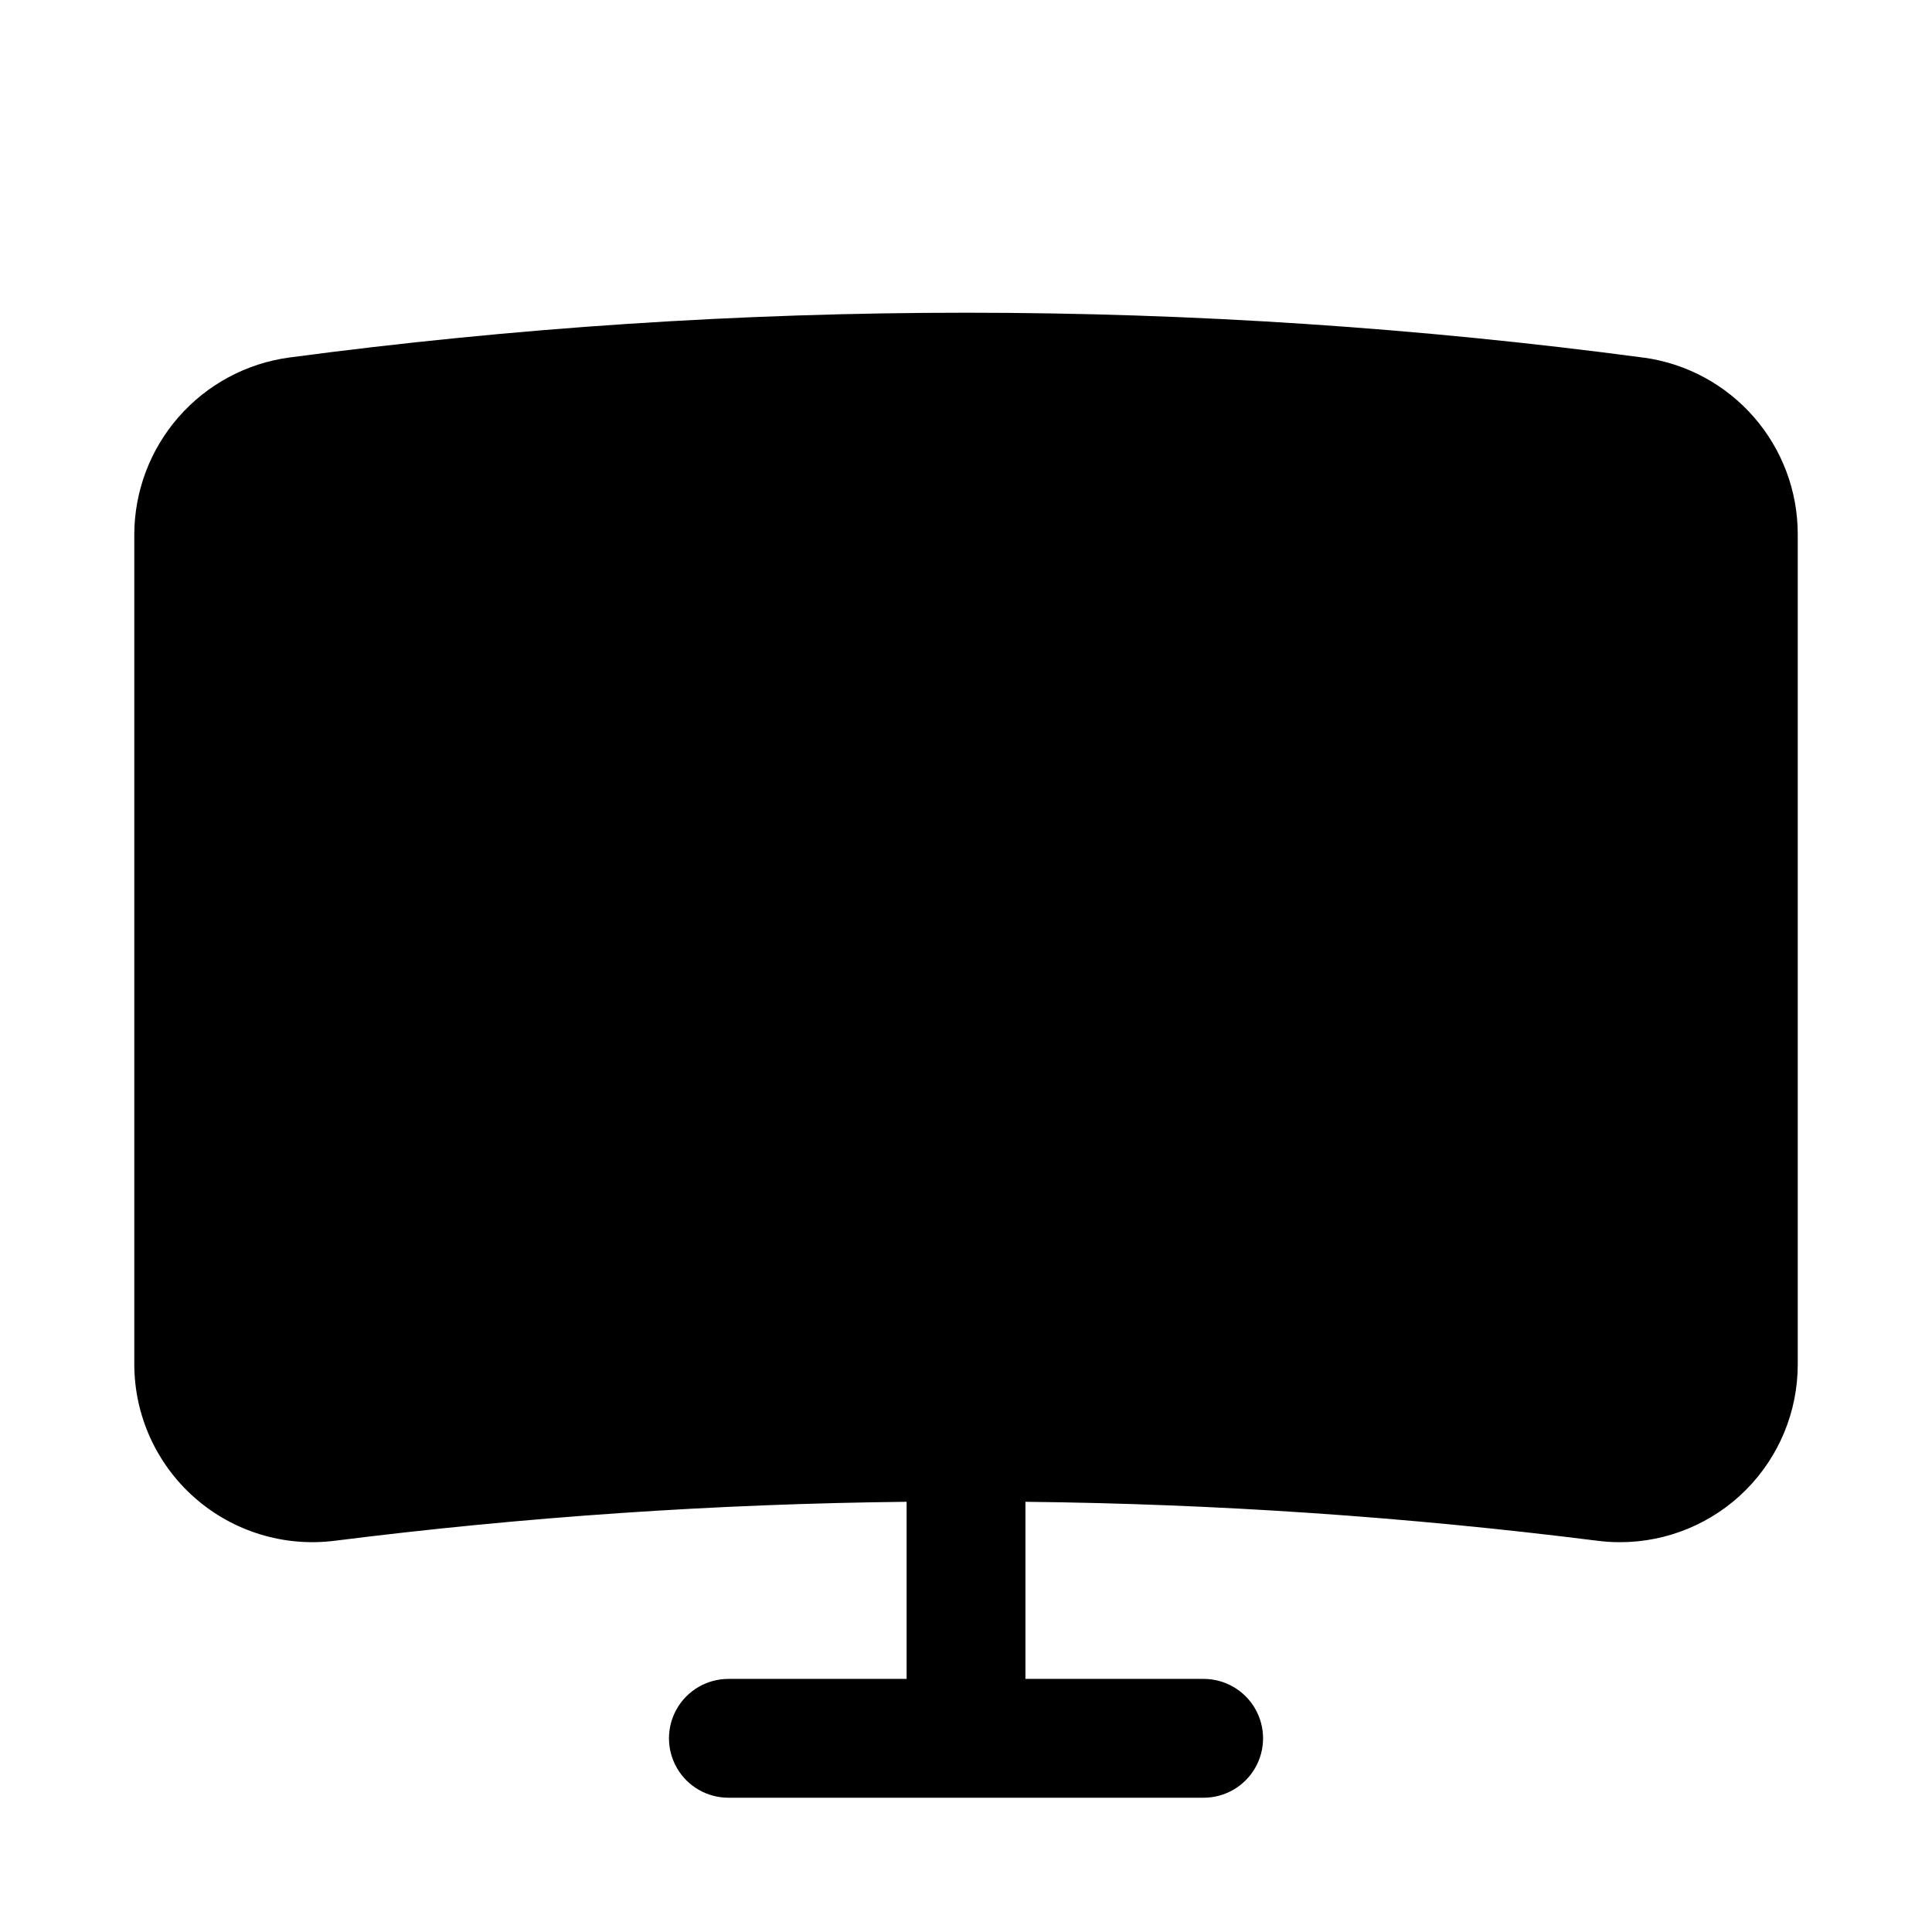
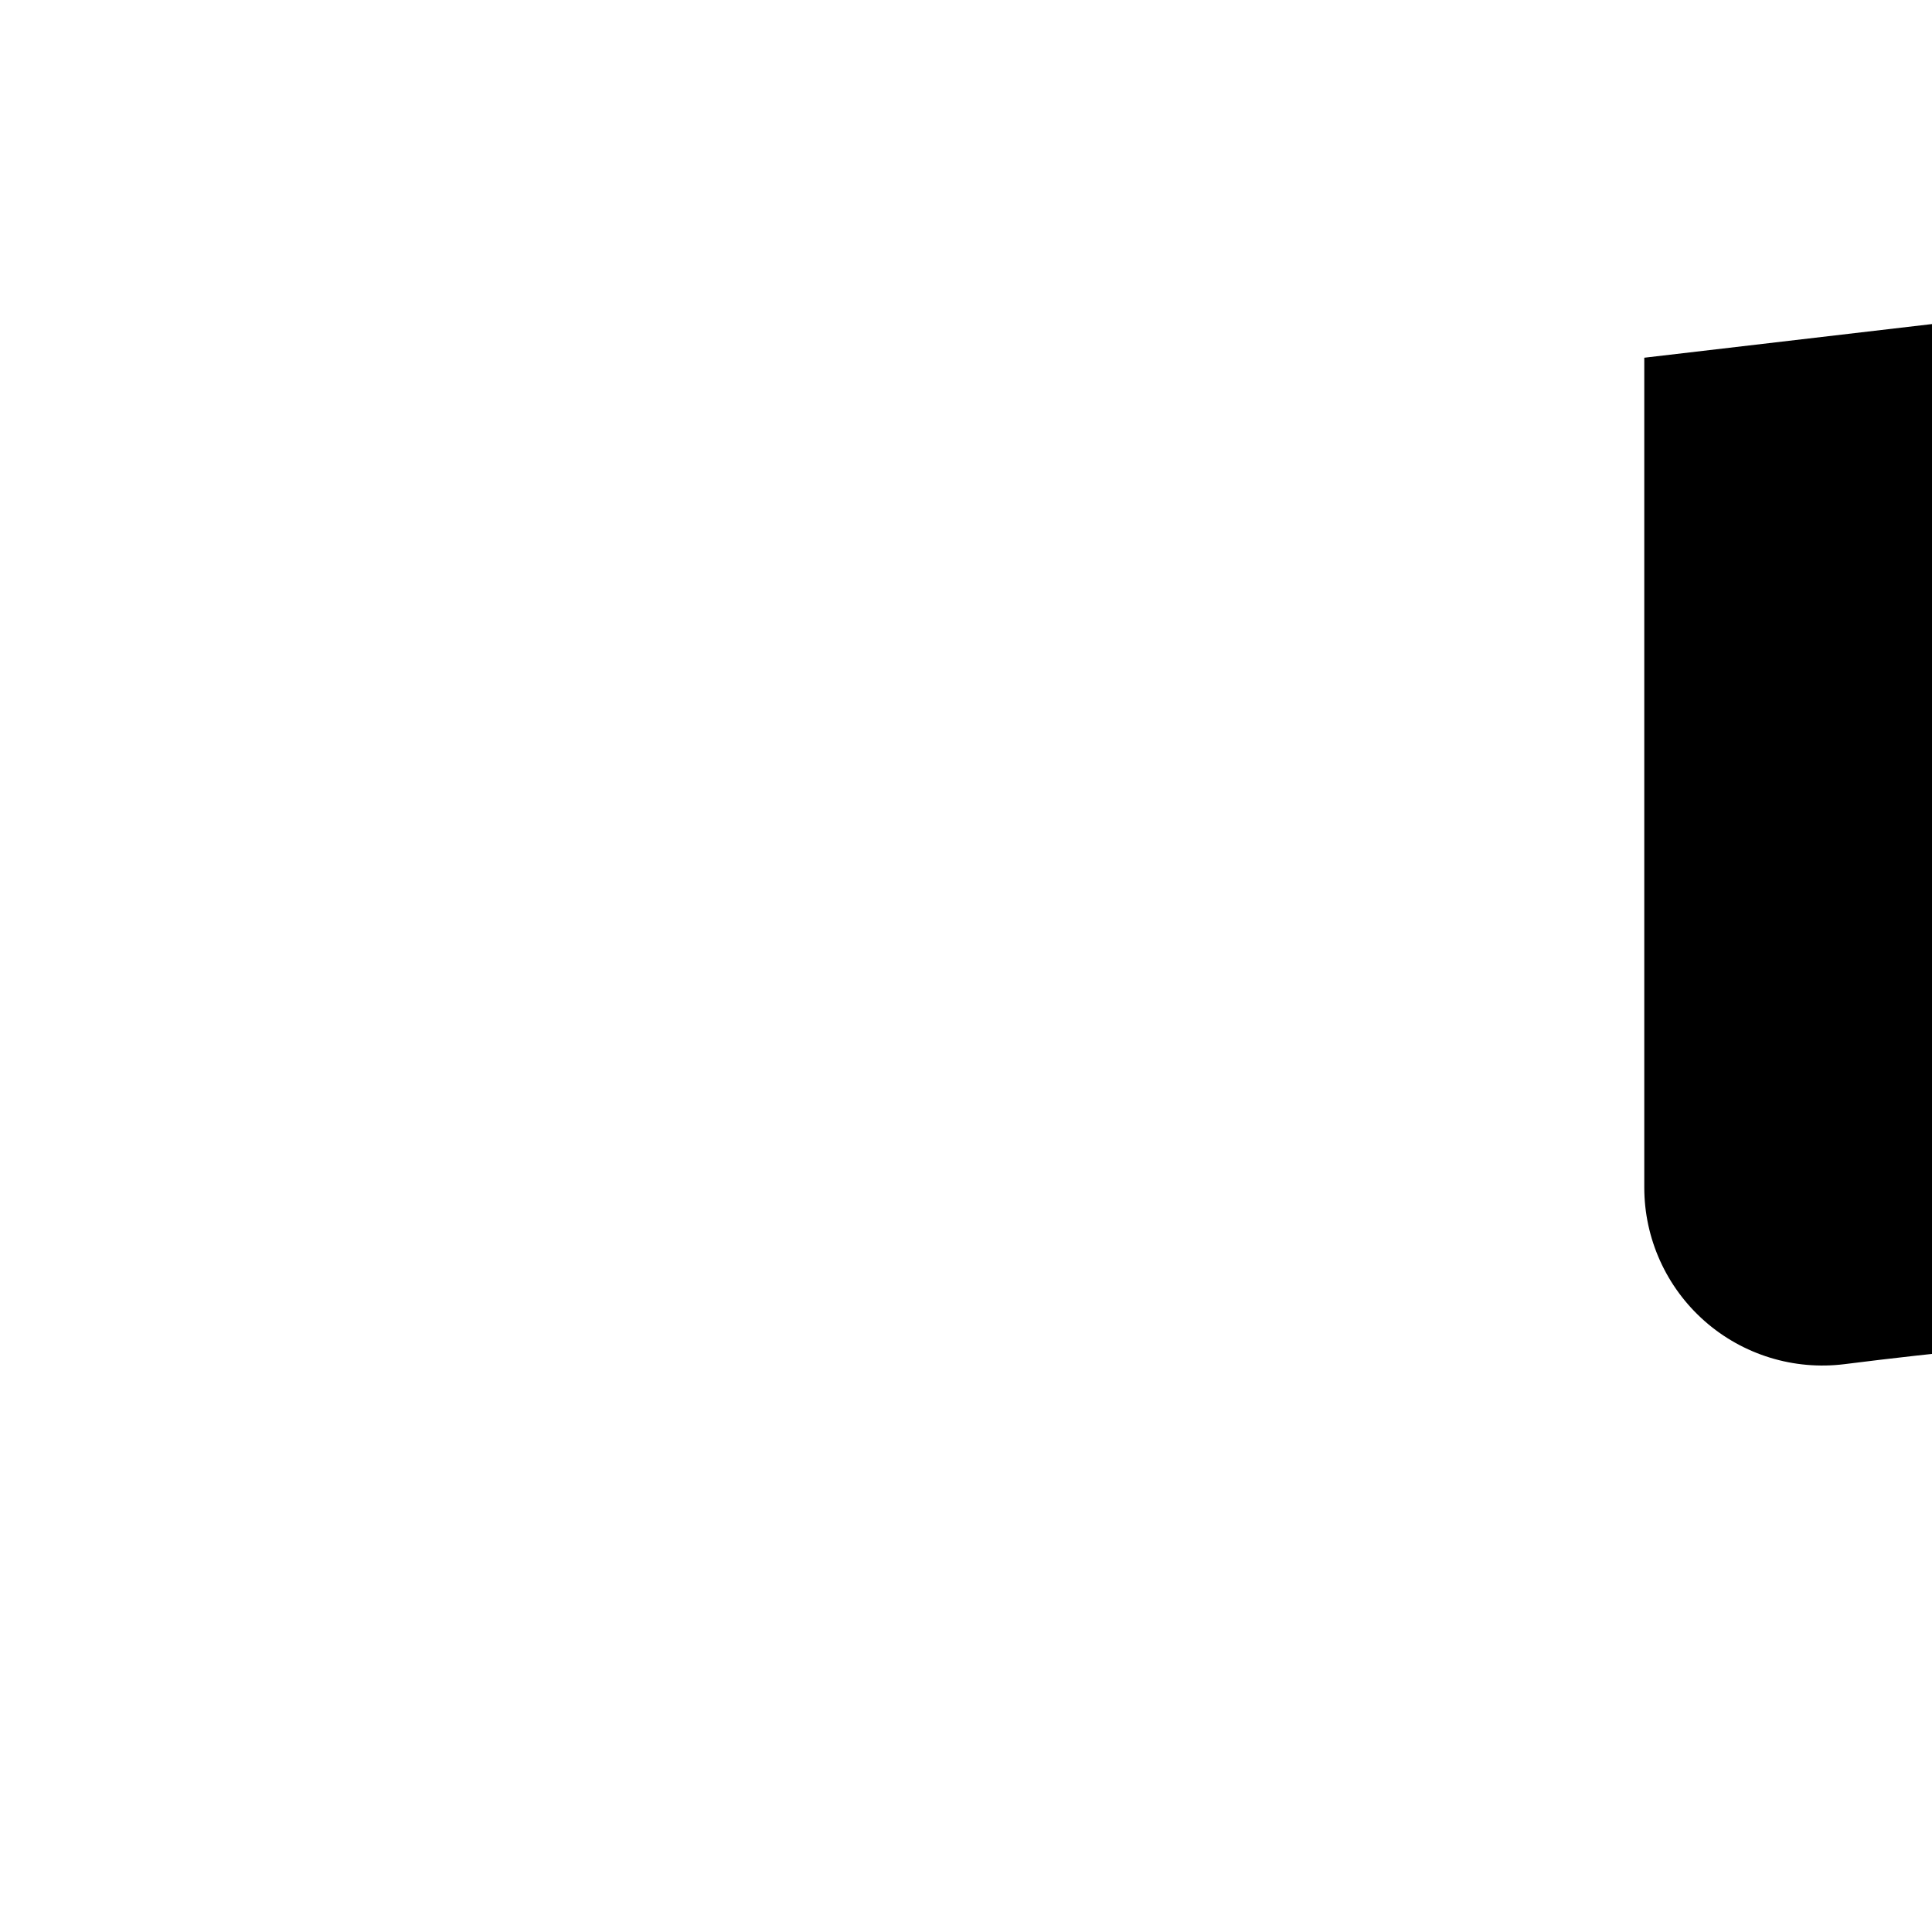
<svg xmlns="http://www.w3.org/2000/svg" fill="#000000" width="800px" height="800px" version="1.1" viewBox="144 144 512 512">
-   <path d="m579.75 238.8c-119.18-15.883-239.94-15.902-359.12-0.051-11.344 1.543-21.746 7.141-29.289 15.754-7.543 8.609-11.719 19.66-11.754 31.109v219.9c0 13.543 5.824 26.434 15.984 35.391 10.164 8.957 23.684 13.113 37.121 11.418 50.281-6.344 100.89-9.789 151.57-10.328v46.934h-47.23c-5.625 0-10.824 3.004-13.637 7.875-2.812 4.871-2.812 10.871 0 15.742 2.812 4.871 8.012 7.871 13.637 7.871h125.95c5.621 0 10.82-3 13.633-7.871 2.812-4.871 2.812-10.871 0-15.742-2.812-4.871-8.012-7.875-13.633-7.875h-47.234v-46.934c50.672 0.539 101.27 3.984 151.55 10.32 1.988 0.258 3.992 0.387 5.996 0.383 12.512 0.008 24.512-4.965 33.352-13.816 8.84-8.852 13.797-20.859 13.773-33.367v-219.93c0.008-11.395-4.106-22.402-11.582-31-7.473-8.602-17.801-14.207-29.082-15.789z" />
+   <path d="m579.75 238.8v219.9c0 13.543 5.824 26.434 15.984 35.391 10.164 8.957 23.684 13.113 37.121 11.418 50.281-6.344 100.89-9.789 151.57-10.328v46.934h-47.23c-5.625 0-10.824 3.004-13.637 7.875-2.812 4.871-2.812 10.871 0 15.742 2.812 4.871 8.012 7.871 13.637 7.871h125.95c5.621 0 10.82-3 13.633-7.871 2.812-4.871 2.812-10.871 0-15.742-2.812-4.871-8.012-7.875-13.633-7.875h-47.234v-46.934c50.672 0.539 101.27 3.984 151.55 10.32 1.988 0.258 3.992 0.387 5.996 0.383 12.512 0.008 24.512-4.965 33.352-13.816 8.84-8.852 13.797-20.859 13.773-33.367v-219.93c0.008-11.395-4.106-22.402-11.582-31-7.473-8.602-17.801-14.207-29.082-15.789z" />
</svg>